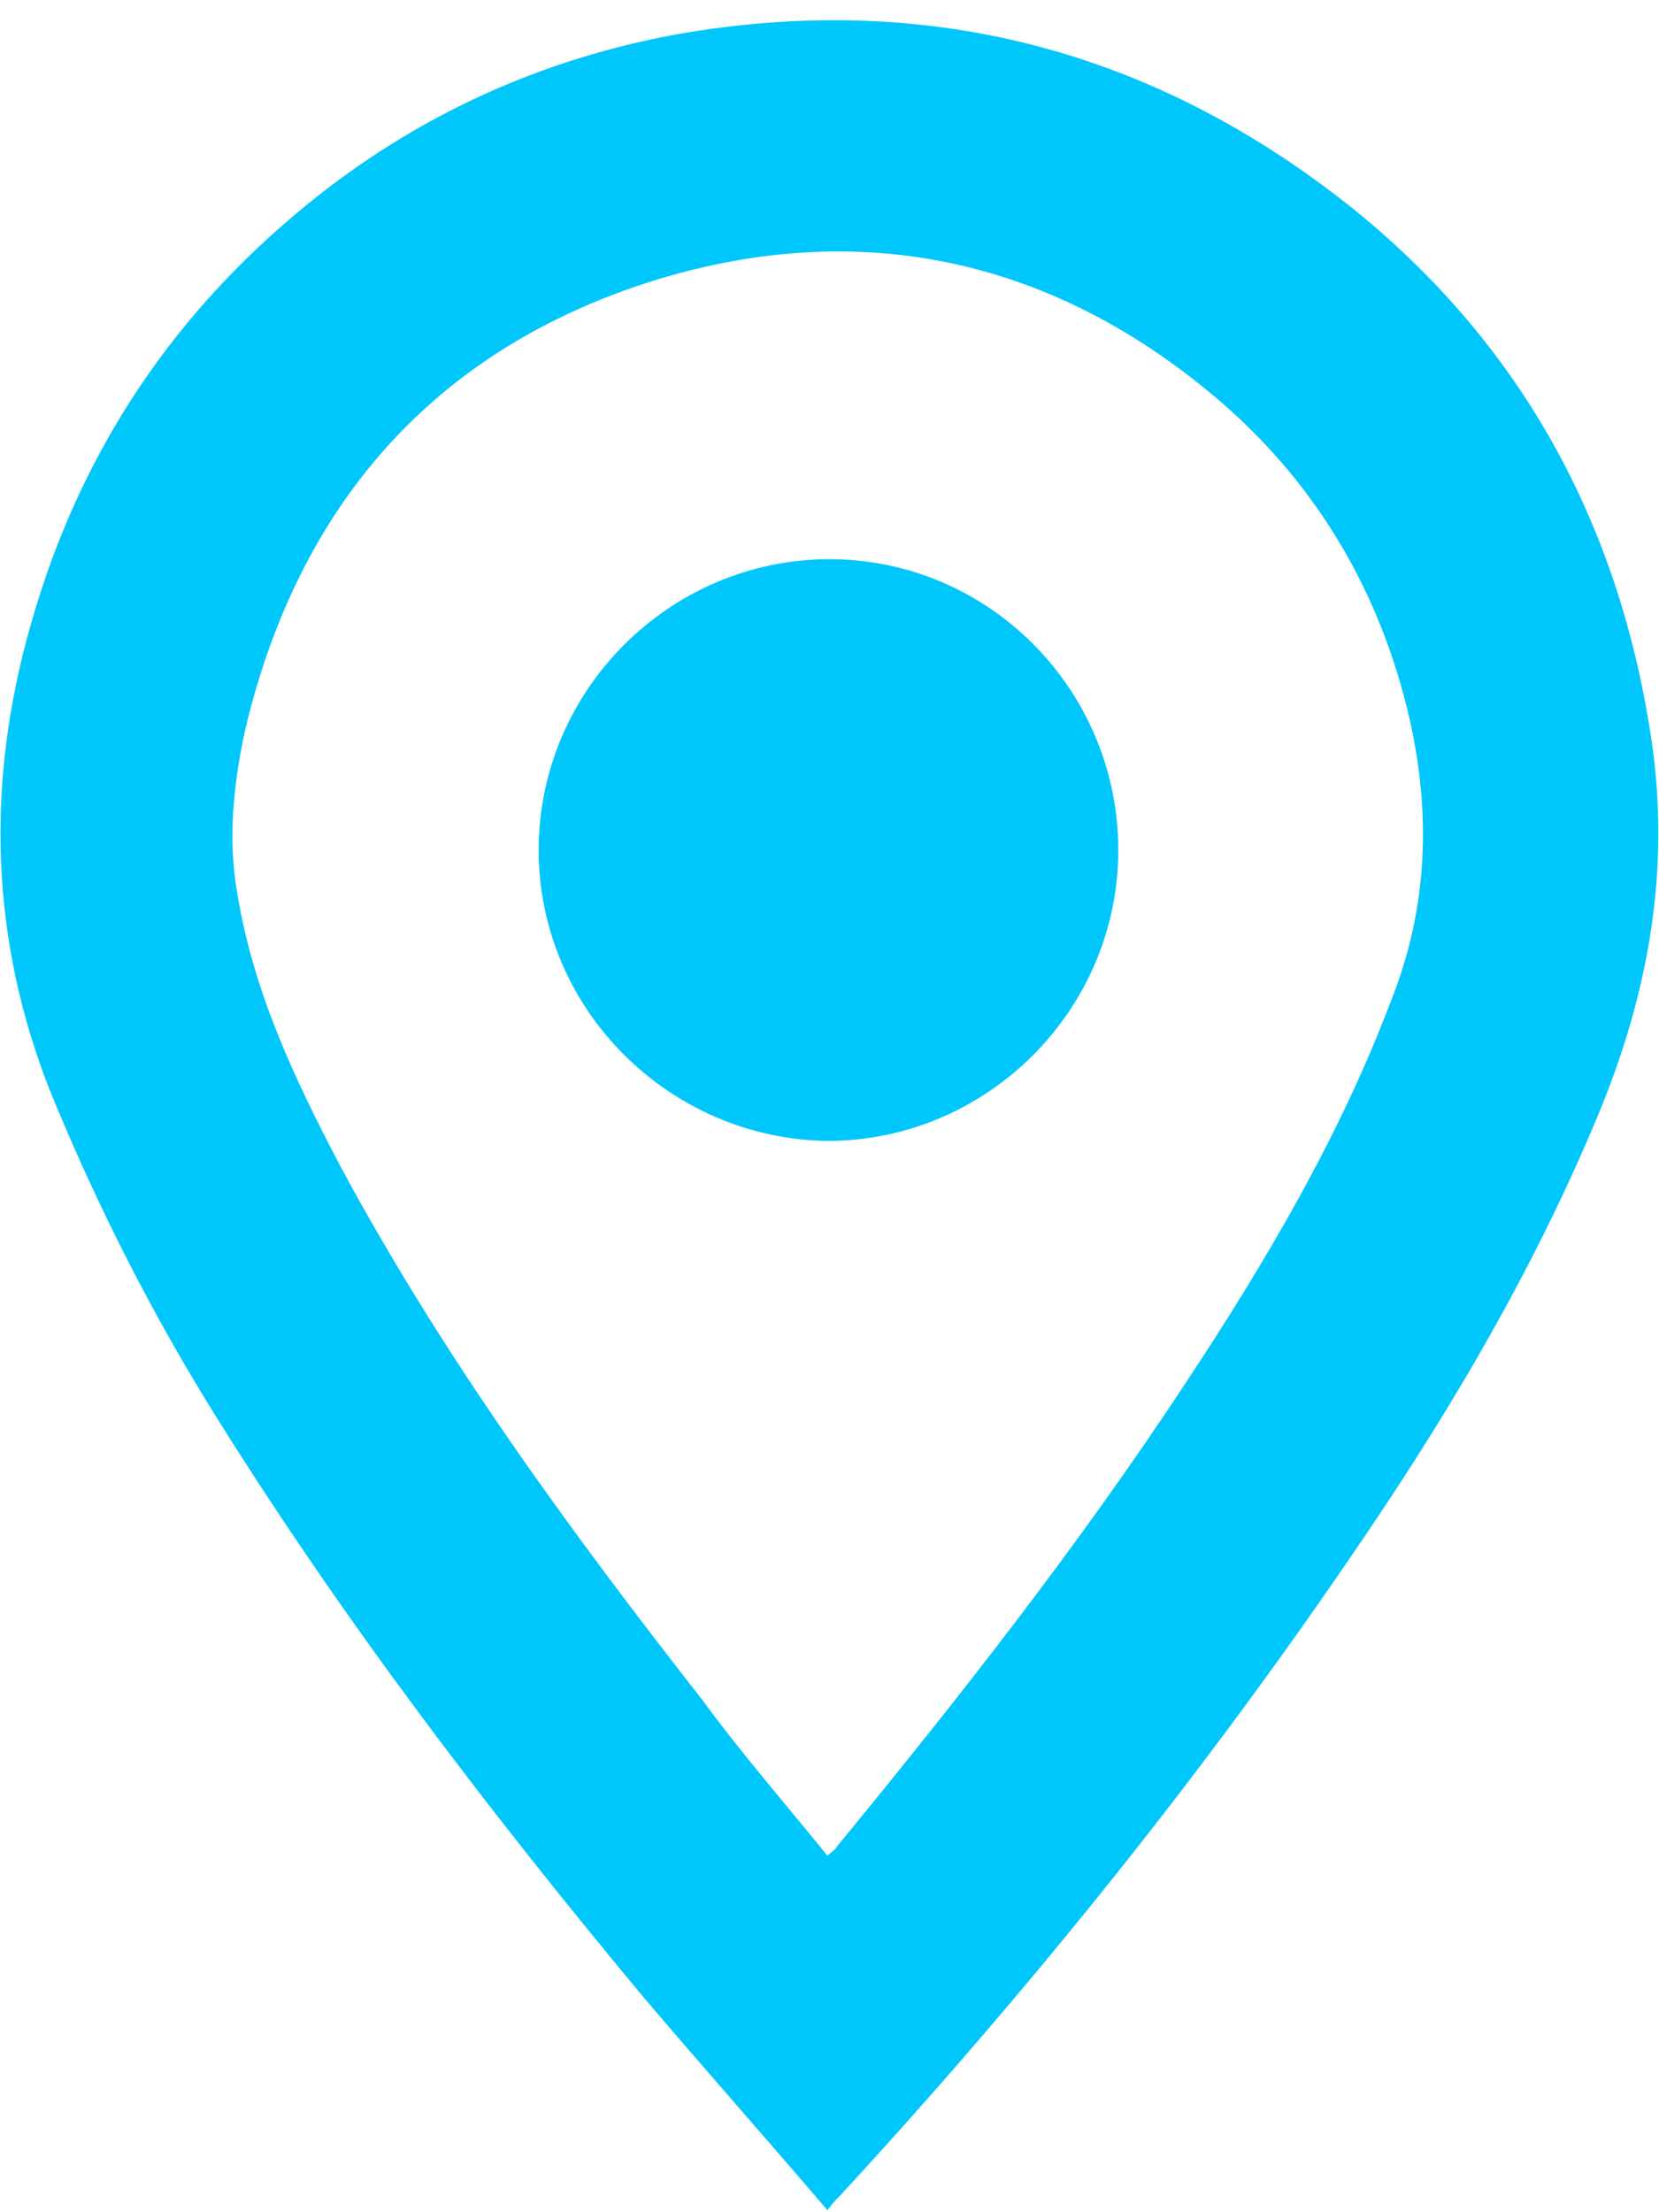
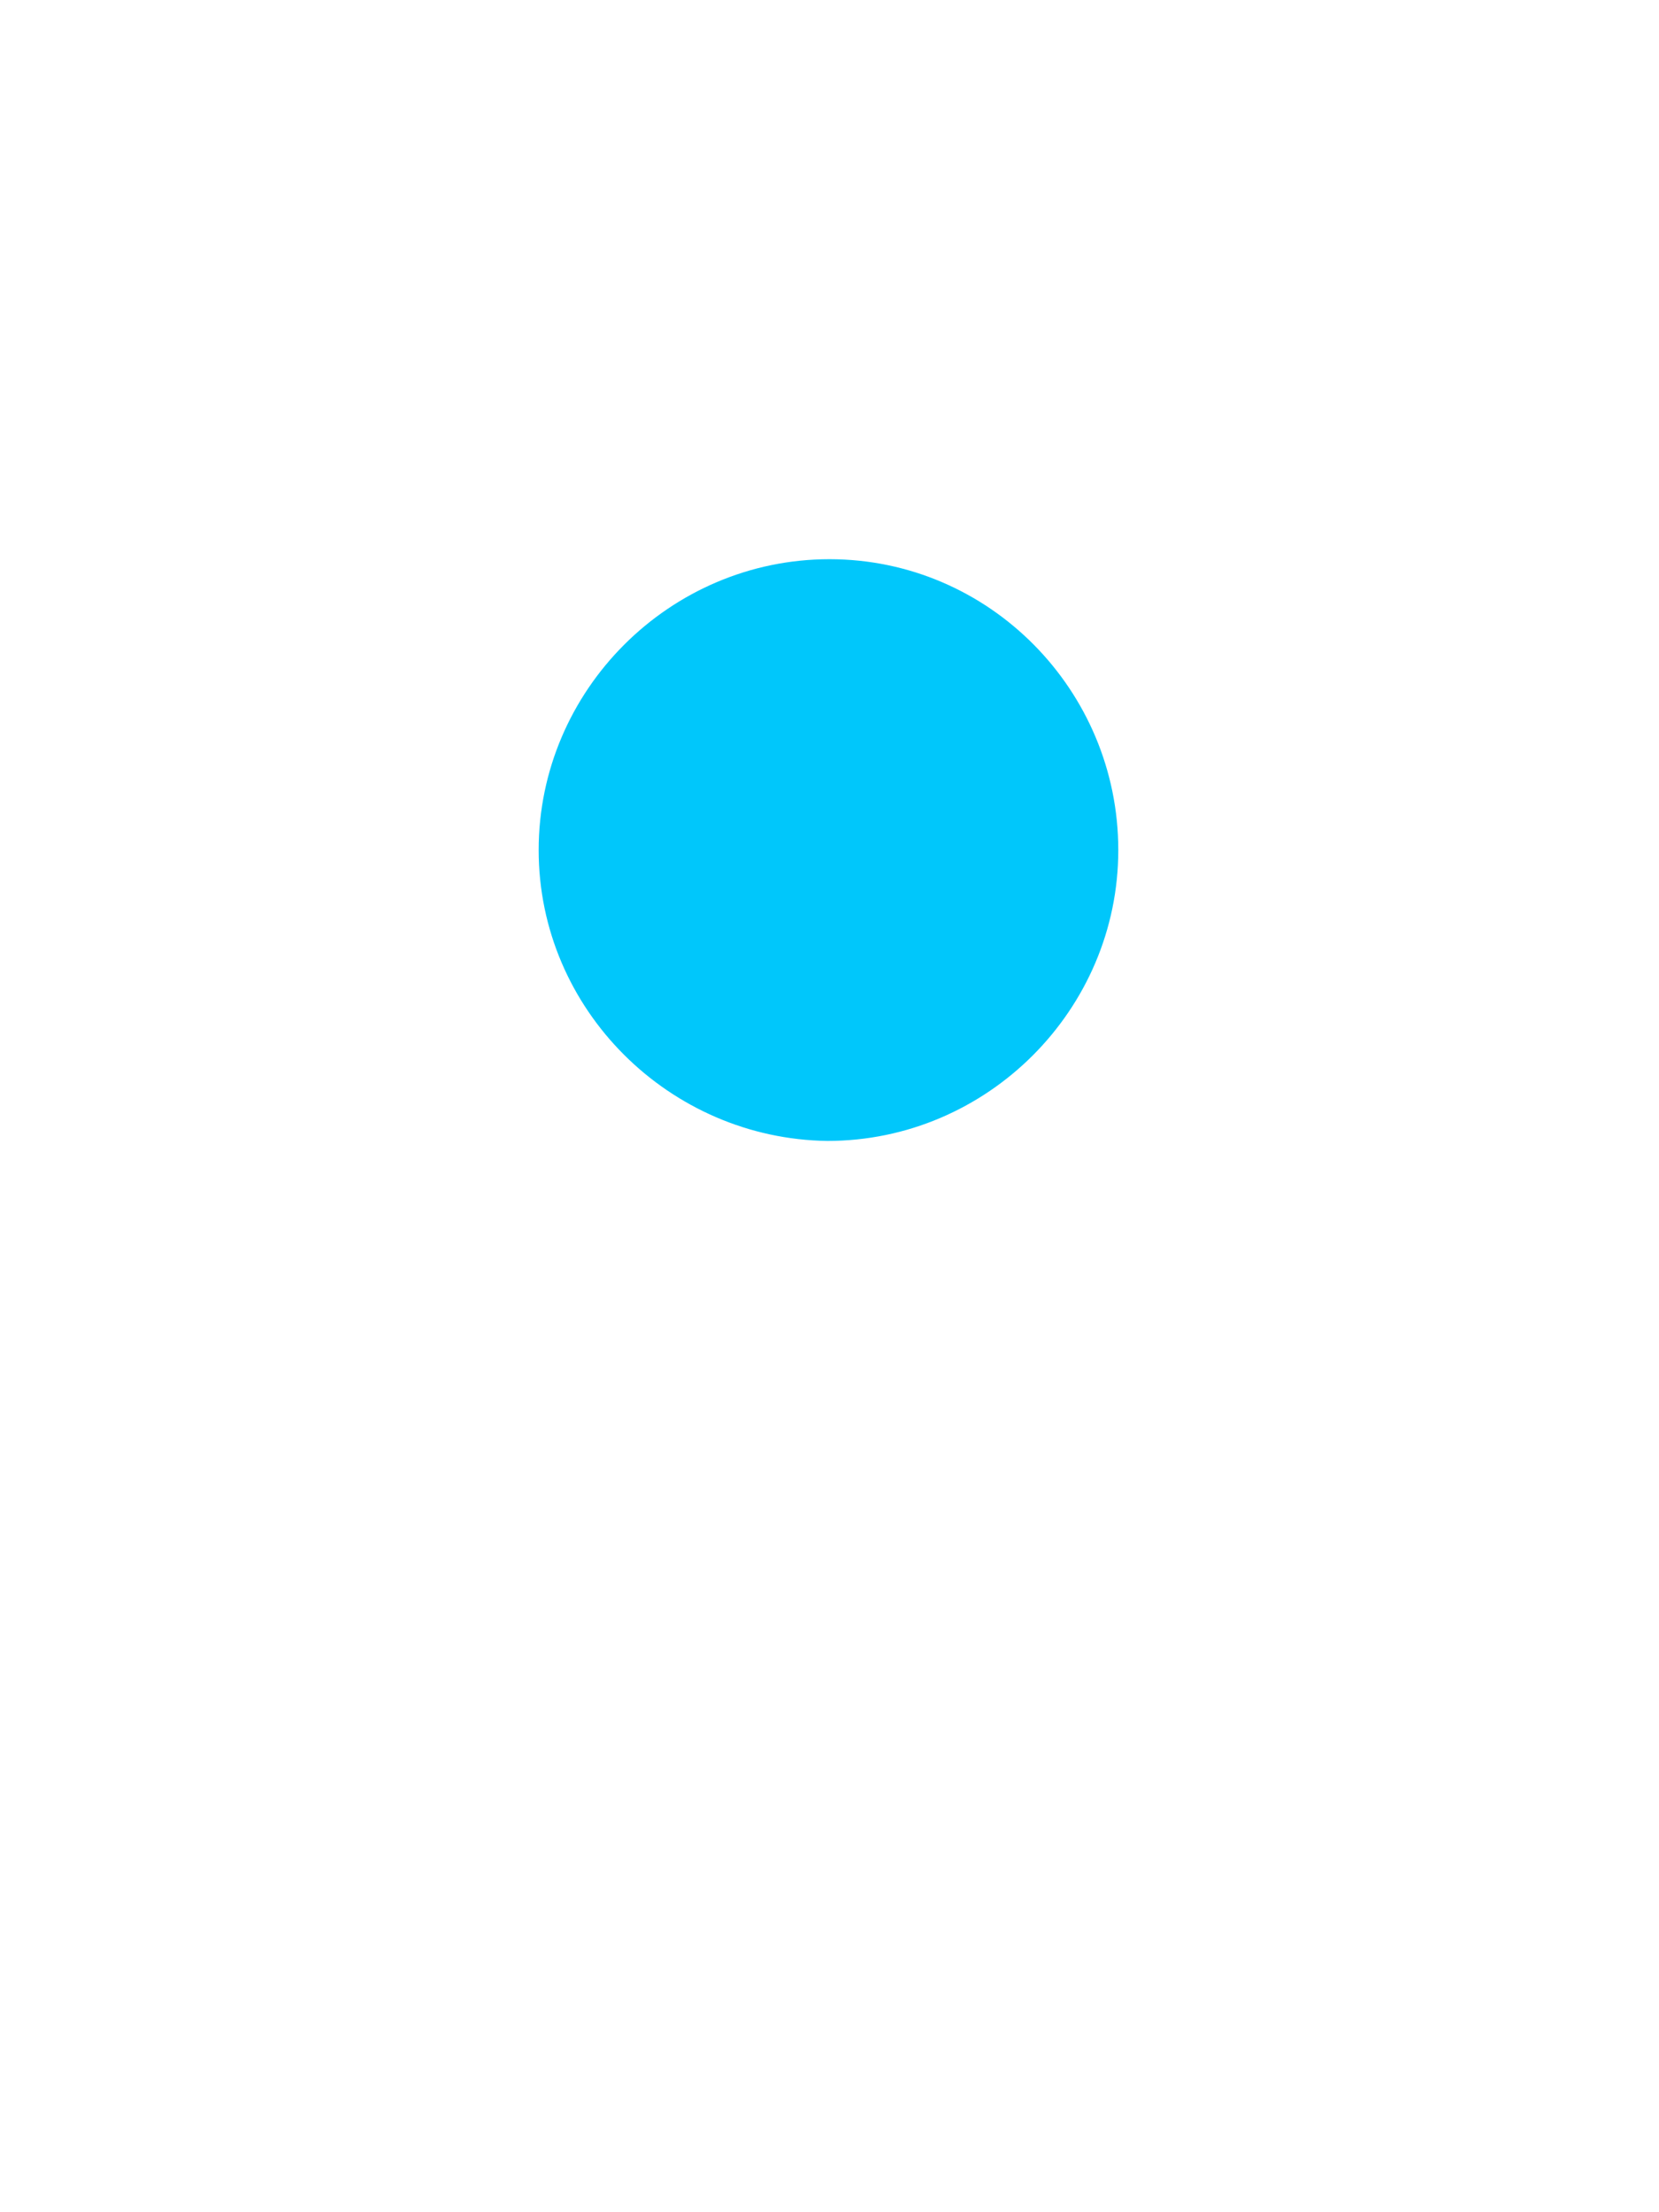
<svg xmlns="http://www.w3.org/2000/svg" width="81" height="108" viewBox="0 0 81 108" fill="none">
-   <path d="M80.6 35.9C79 25.5 74.3 16.9 66.2 10.3C56.4 2.4 45.2 -0.5 32.9 1.7C26.5 2.9 20.7 5.5 15.6 9.5C8.6 15 3.9 22 1.5 30.5C-0.7 38.2 -0.5 45.9 2.5 53.4C4.8 59 7.5 64.3 10.7 69.4C16.9 79.3 24 88.6 31.5 97.6C34.4 101 37.4 104.4 40.4 107.9C40.7 107.5 40.9 107.3 41.1 107.1C50.4 97 59 86.3 66.7 74.9C71.1 68.4 75 61.7 78 54.5C80.5 48.5 81.6 42.4 80.6 35.9ZM67.9 48.9C65.4 55.5 61.8 61.6 57.9 67.5C52.7 75.4 46.9 82.8 40.9 90.1C40.8 90.3 40.6 90.4 40.4 90.6C38.3 88 36.2 85.6 34.3 83C27.8 74.7 21.6 66.2 16.6 56.9C14.4 52.7 12.4 48.5 11.6 43.7C11.1 41 11.4 38.2 12 35.5C14.6 24.7 21.1 17.2 31.6 13.8C41.9 10.5 51.5 12.6 59.7 19.7C64.4 23.8 67.4 29 68.8 35C69.9 39.8 69.7 44.4 67.9 48.9Z" fill="#00C7FB" />
  <path d="M40.5 27.3C32.7 27.3 26.3 33.7 26.3 41.5C26.3 49.3 32.7 55.6 40.4 55.7C48.2 55.7 54.6 49.3 54.6 41.5C54.6 33.7 48.3 27.3 40.5 27.3Z" fill="#00C7FB" />
</svg>